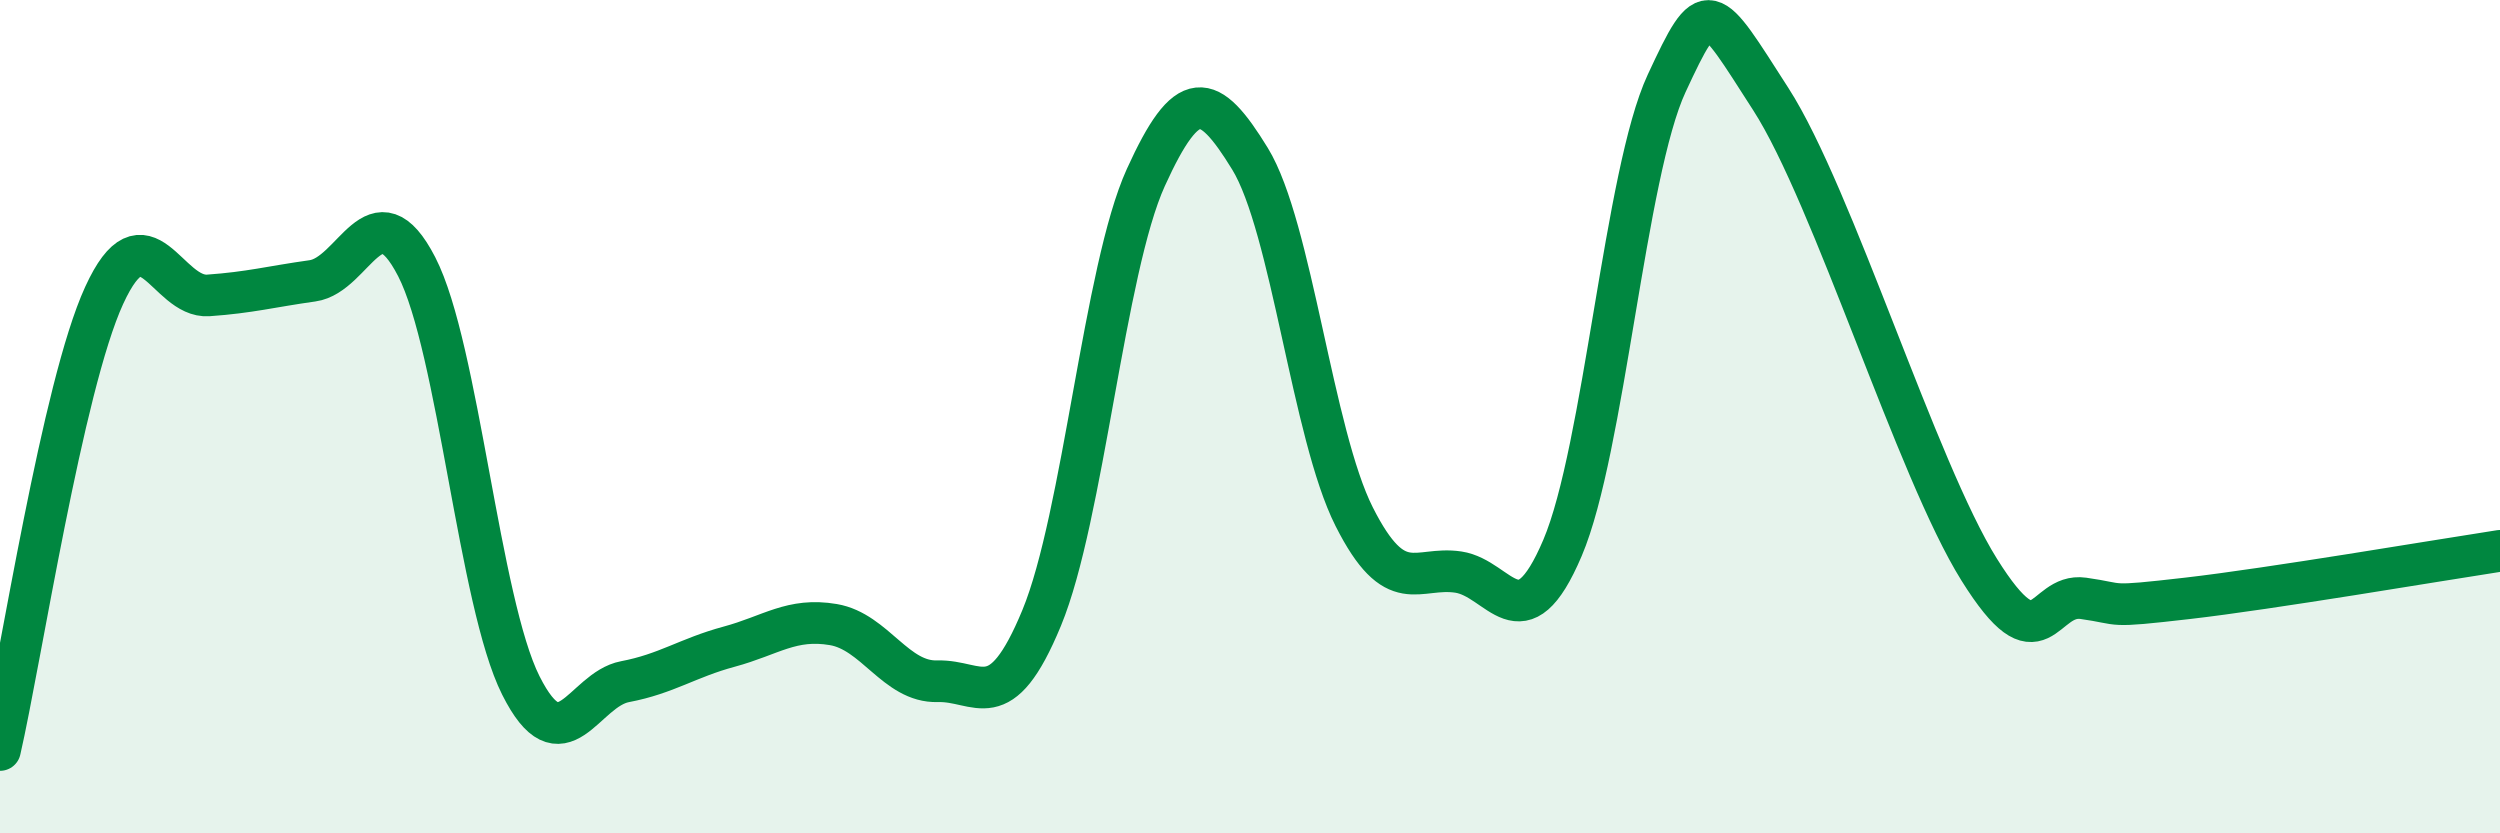
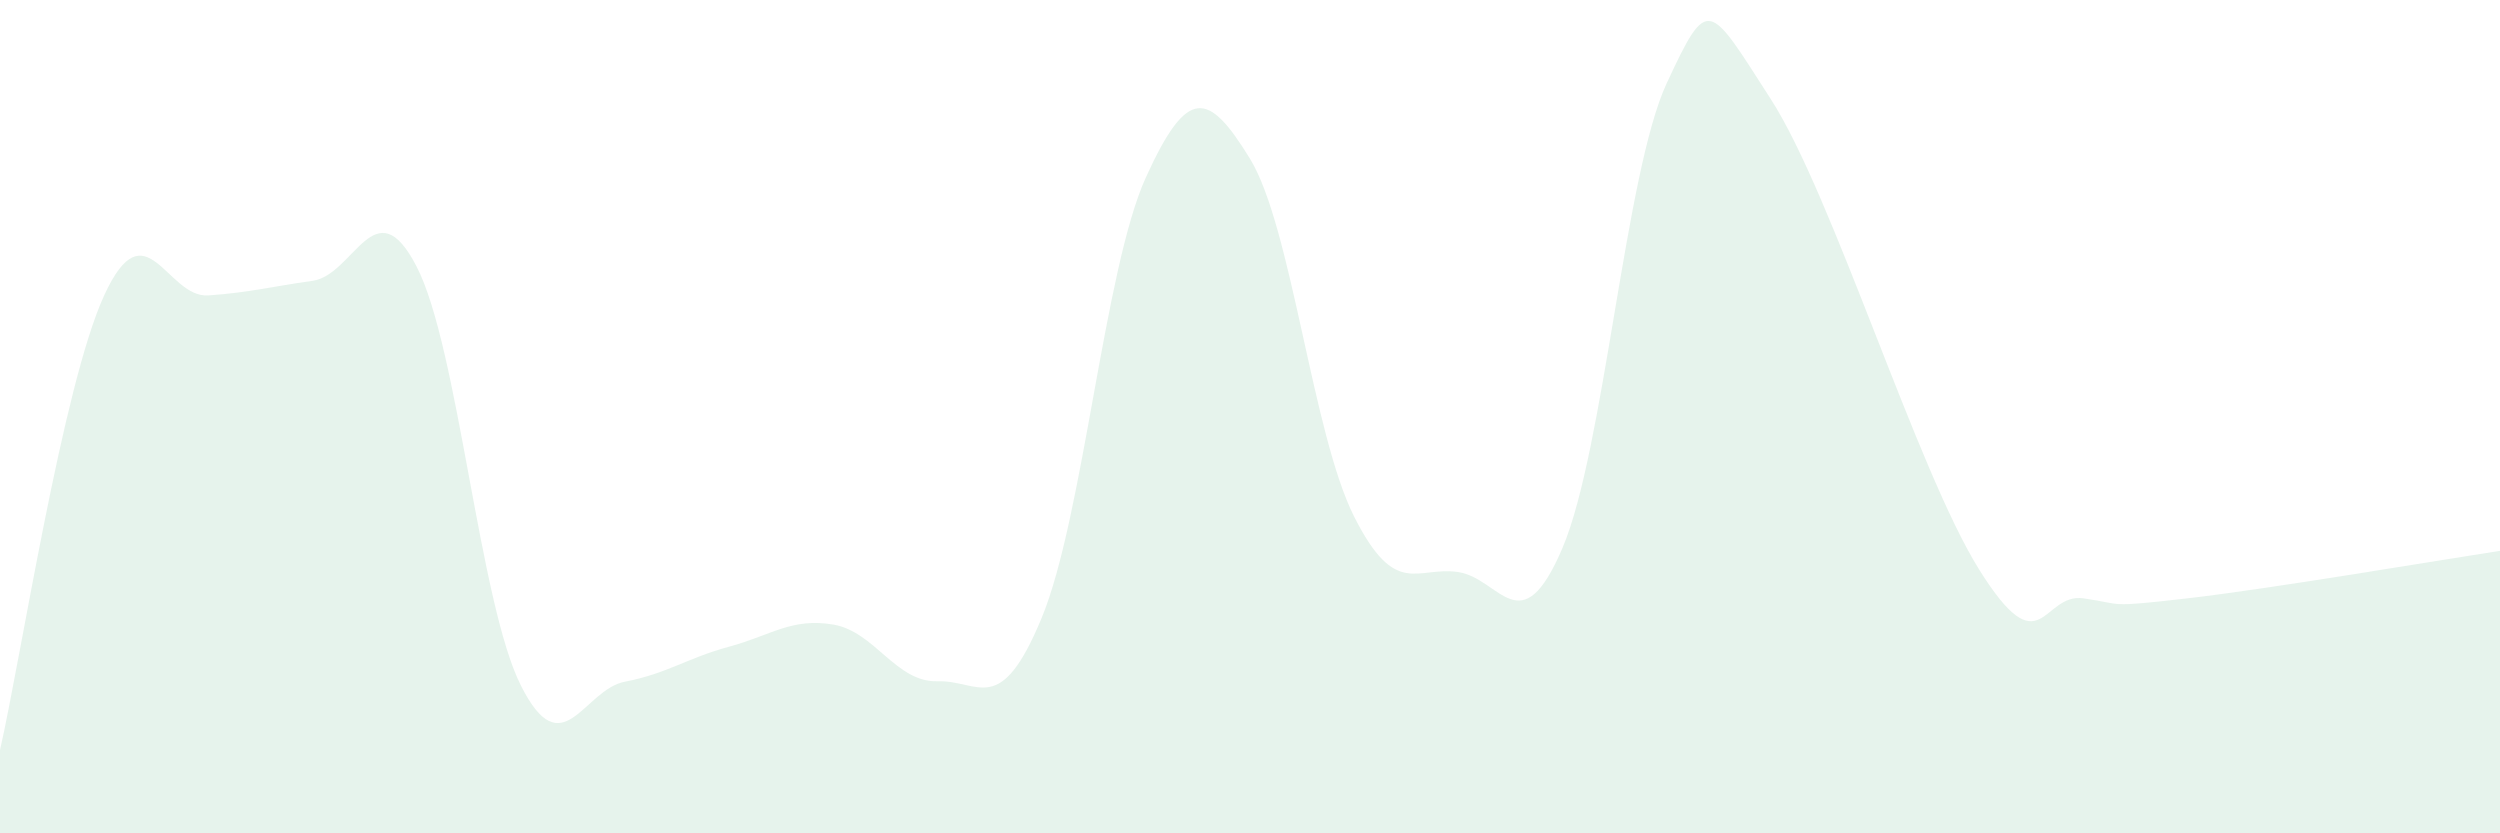
<svg xmlns="http://www.w3.org/2000/svg" width="60" height="20" viewBox="0 0 60 20">
  <path d="M 0,18 C 0.5,15.82 1.5,9.27 2.5,7.09 C 3.5,4.91 4,7.16 5,7.09 C 6,7.02 6.5,6.88 7.5,6.74 C 8.5,6.6 9,4.46 10,6.4 C 11,8.34 11.5,14.46 12.5,16.45 C 13.5,18.44 14,16.55 15,16.36 C 16,16.17 16.5,15.79 17.5,15.52 C 18.5,15.25 19,14.82 20,14.99 C 21,15.16 21.5,16.38 22.5,16.35 C 23.5,16.32 24,17.25 25,14.83 C 26,12.41 26.5,6.46 27.5,4.26 C 28.5,2.06 29,2.18 30,3.81 C 31,5.44 31.5,10.42 32.5,12.4 C 33.5,14.38 34,13.58 35,13.73 C 36,13.88 36.5,15.5 37.5,13.15 C 38.5,10.8 39,4.15 40,2 C 41,-0.15 41,0.05 42.5,2.38 C 44,4.71 46,11.27 47.5,13.67 C 49,16.07 49,14.22 50,14.36 C 51,14.5 50.5,14.59 52.5,14.36 C 54.5,14.13 58.5,13.45 60,13.22L60 20L0 20Z" fill="#008740" opacity="0.1" stroke-linecap="round" stroke-linejoin="round" />
-   <path d="M 0,18 C 0.5,15.82 1.5,9.27 2.5,7.09 C 3.5,4.91 4,7.16 5,7.09 C 6,7.02 6.5,6.88 7.5,6.74 C 8.5,6.6 9,4.46 10,6.4 C 11,8.34 11.5,14.46 12.5,16.45 C 13.5,18.44 14,16.55 15,16.36 C 16,16.17 16.5,15.79 17.5,15.52 C 18.5,15.25 19,14.82 20,14.99 C 21,15.16 21.5,16.38 22.5,16.35 C 23.5,16.32 24,17.25 25,14.83 C 26,12.41 26.5,6.46 27.5,4.26 C 28.5,2.06 29,2.18 30,3.81 C 31,5.44 31.5,10.42 32.5,12.4 C 33.5,14.38 34,13.58 35,13.73 C 36,13.88 36.5,15.5 37.5,13.15 C 38.5,10.8 39,4.15 40,2 C 41,-0.15 41,0.05 42.5,2.38 C 44,4.71 46,11.27 47.5,13.67 C 49,16.07 49,14.22 50,14.36 C 51,14.5 50.5,14.59 52.5,14.36 C 54.5,14.13 58.5,13.45 60,13.22" stroke="#008740" stroke-width="1" fill="none" stroke-linecap="round" stroke-linejoin="round" />
</svg>